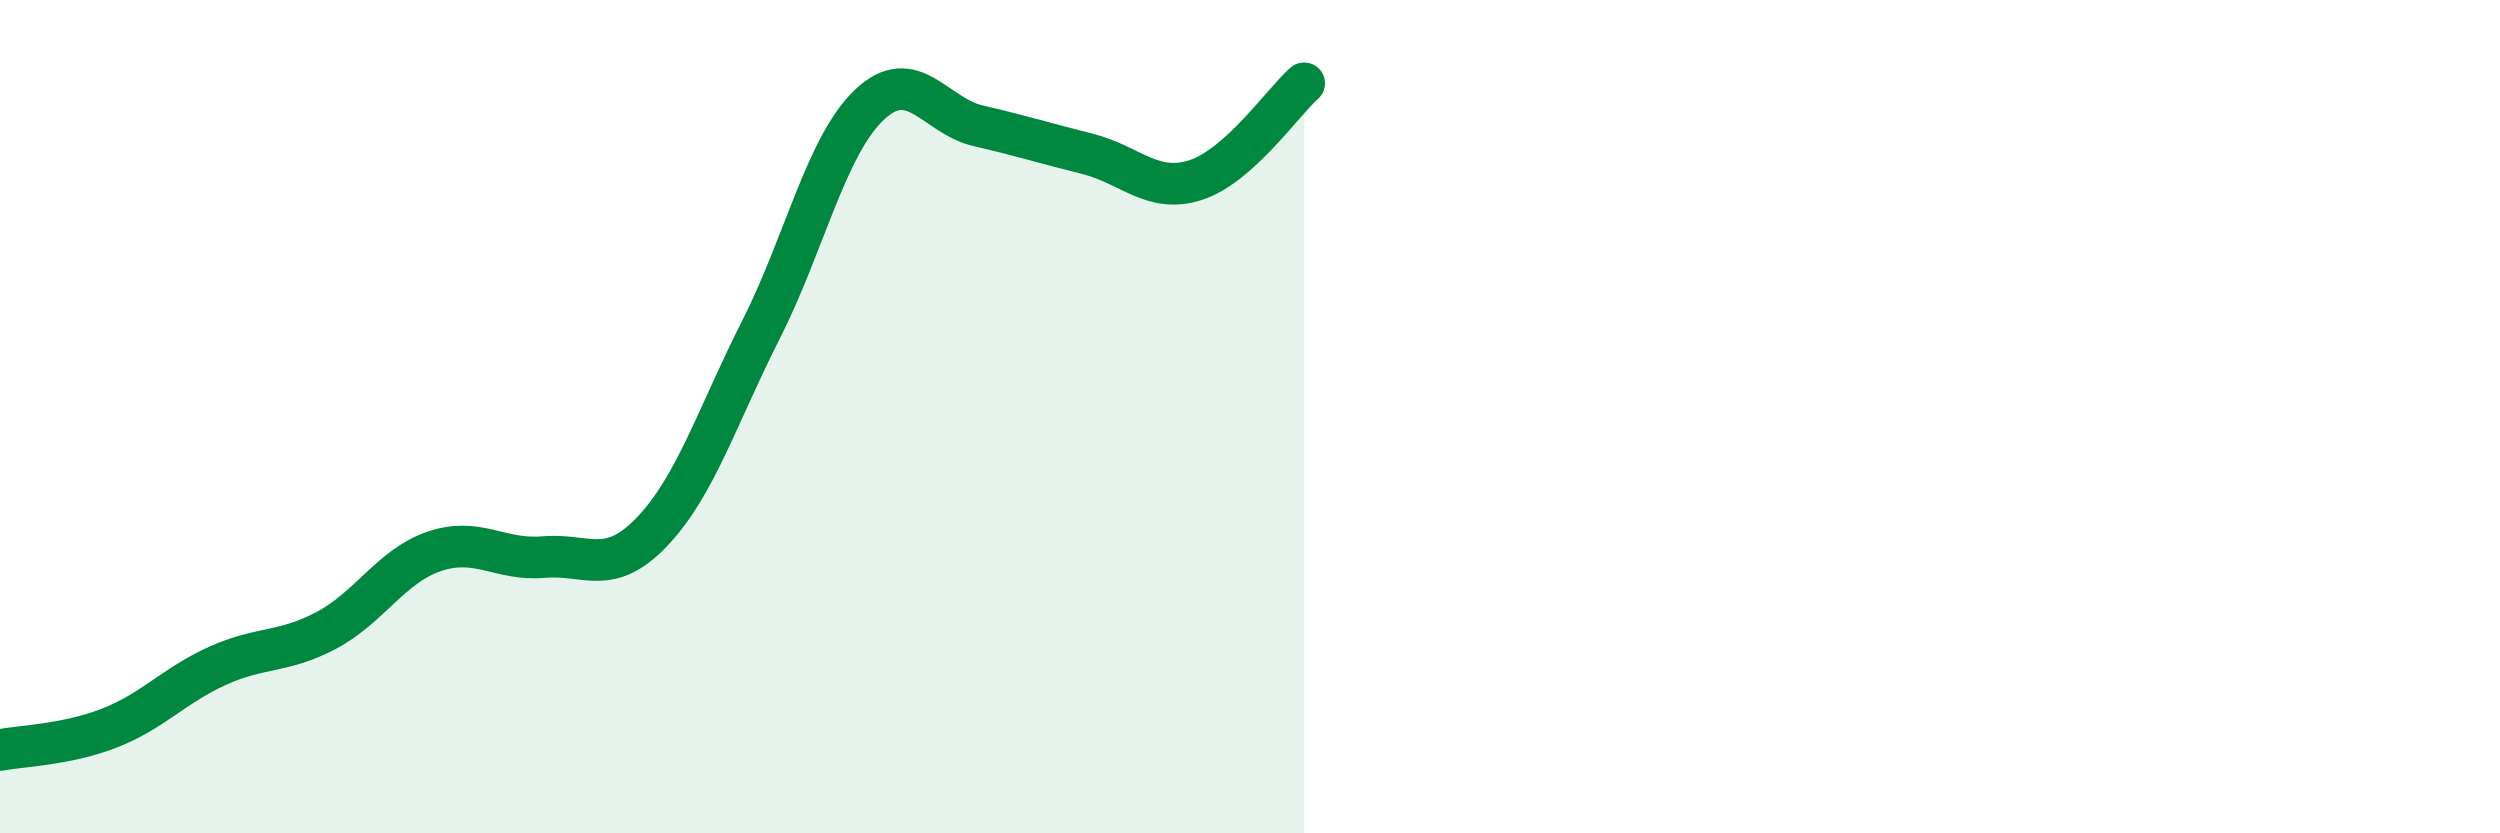
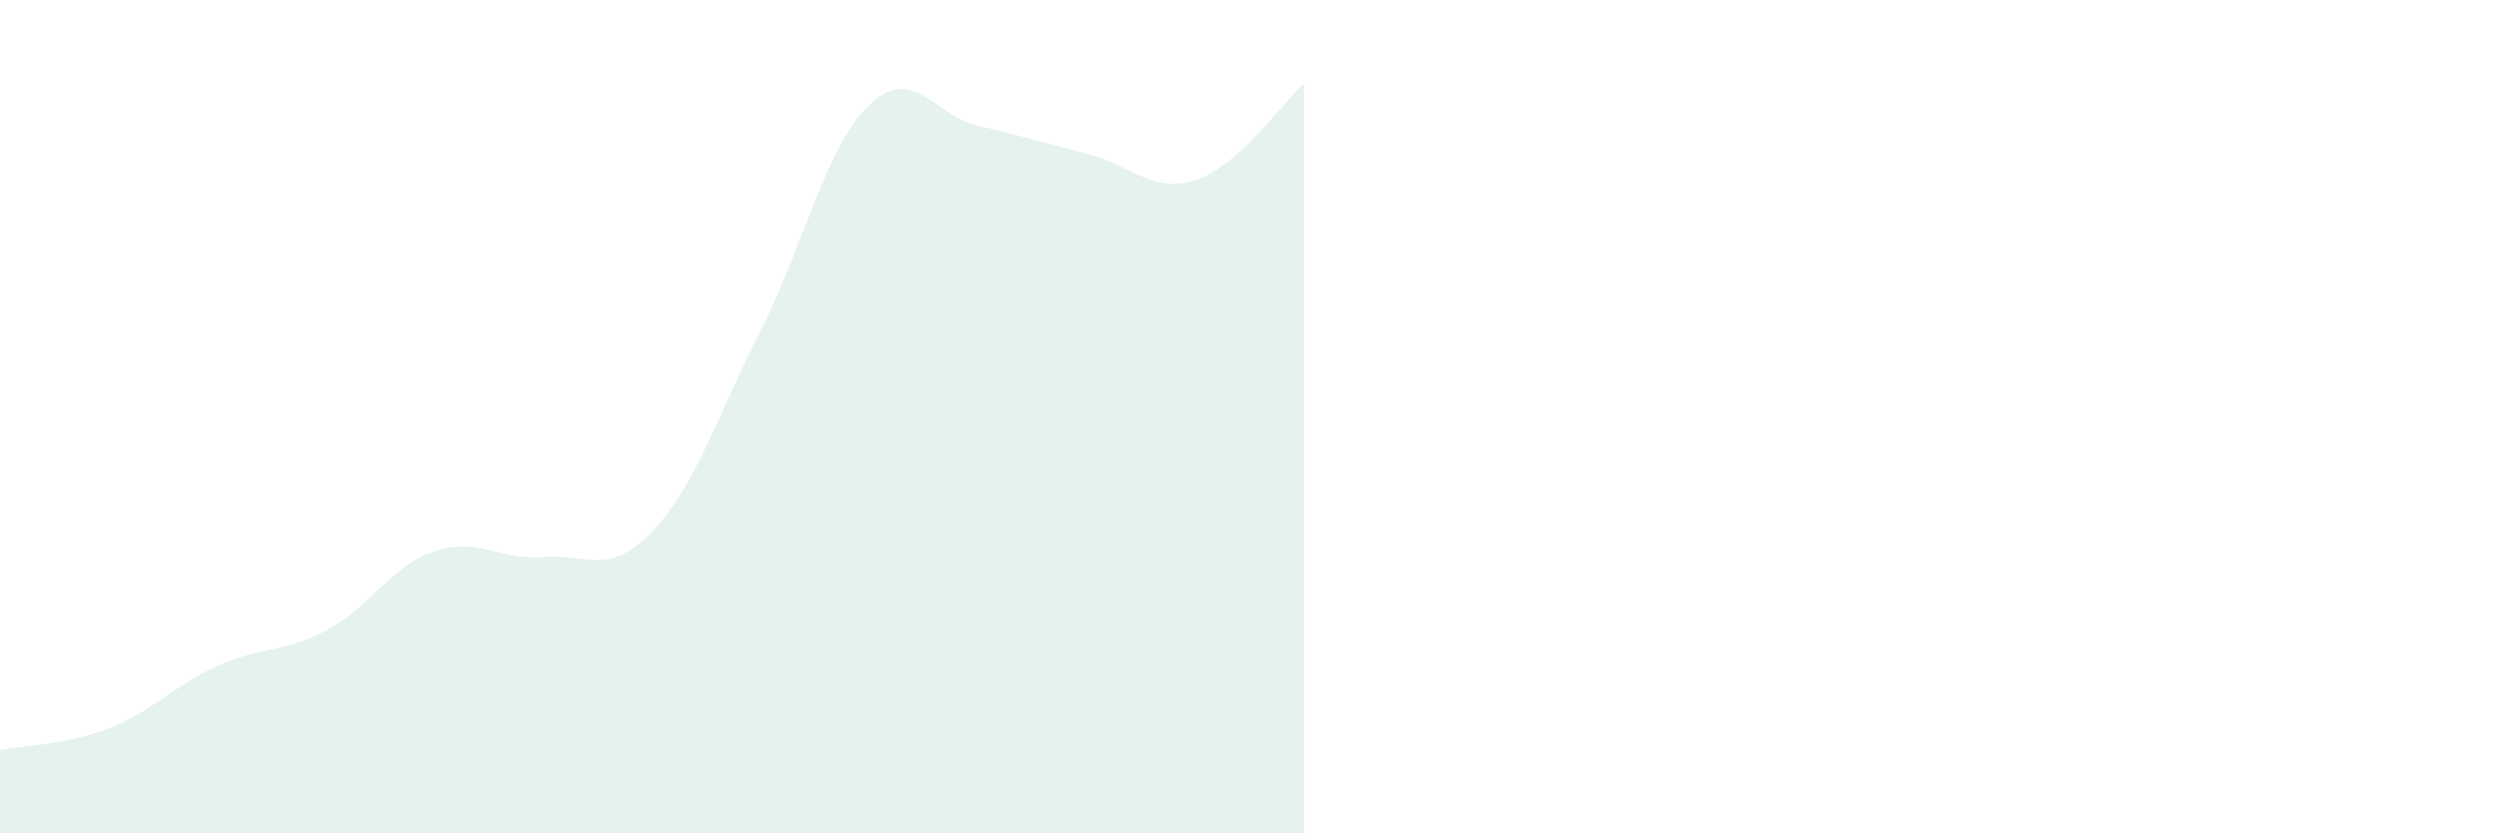
<svg xmlns="http://www.w3.org/2000/svg" width="60" height="20" viewBox="0 0 60 20">
  <path d="M 0,18 C 0.52,17.9 1.57,17.88 2.61,17.48 C 3.65,17.08 4.18,16.45 5.22,15.98 C 6.26,15.51 6.79,15.68 7.83,15.13 C 8.87,14.58 9.39,13.58 10.43,13.23 C 11.47,12.88 12,13.46 13.04,13.37 C 14.08,13.28 14.61,13.85 15.65,12.76 C 16.69,11.67 17.22,9.97 18.26,7.92 C 19.3,5.87 19.83,3.49 20.87,2.51 C 21.91,1.53 22.44,2.78 23.48,3.02 C 24.52,3.26 25.05,3.43 26.09,3.69 C 27.13,3.95 27.66,4.66 28.7,4.32 C 29.74,3.98 30.78,2.46 31.3,2L31.3 20L0 20Z" fill="#008740" opacity="0.1" stroke-linecap="round" stroke-linejoin="round" />
-   <path d="M 0,18 C 0.52,17.9 1.57,17.88 2.61,17.48 C 3.65,17.08 4.18,16.45 5.22,15.98 C 6.26,15.51 6.79,15.68 7.83,15.13 C 8.87,14.58 9.39,13.58 10.43,13.23 C 11.47,12.88 12,13.46 13.04,13.37 C 14.08,13.28 14.61,13.85 15.65,12.76 C 16.69,11.67 17.22,9.97 18.26,7.92 C 19.3,5.87 19.83,3.49 20.87,2.51 C 21.91,1.53 22.44,2.78 23.48,3.02 C 24.52,3.26 25.05,3.43 26.09,3.69 C 27.13,3.95 27.66,4.66 28.7,4.32 C 29.74,3.98 30.78,2.46 31.3,2" stroke="#008740" stroke-width="1" fill="none" stroke-linecap="round" stroke-linejoin="round" />
</svg>